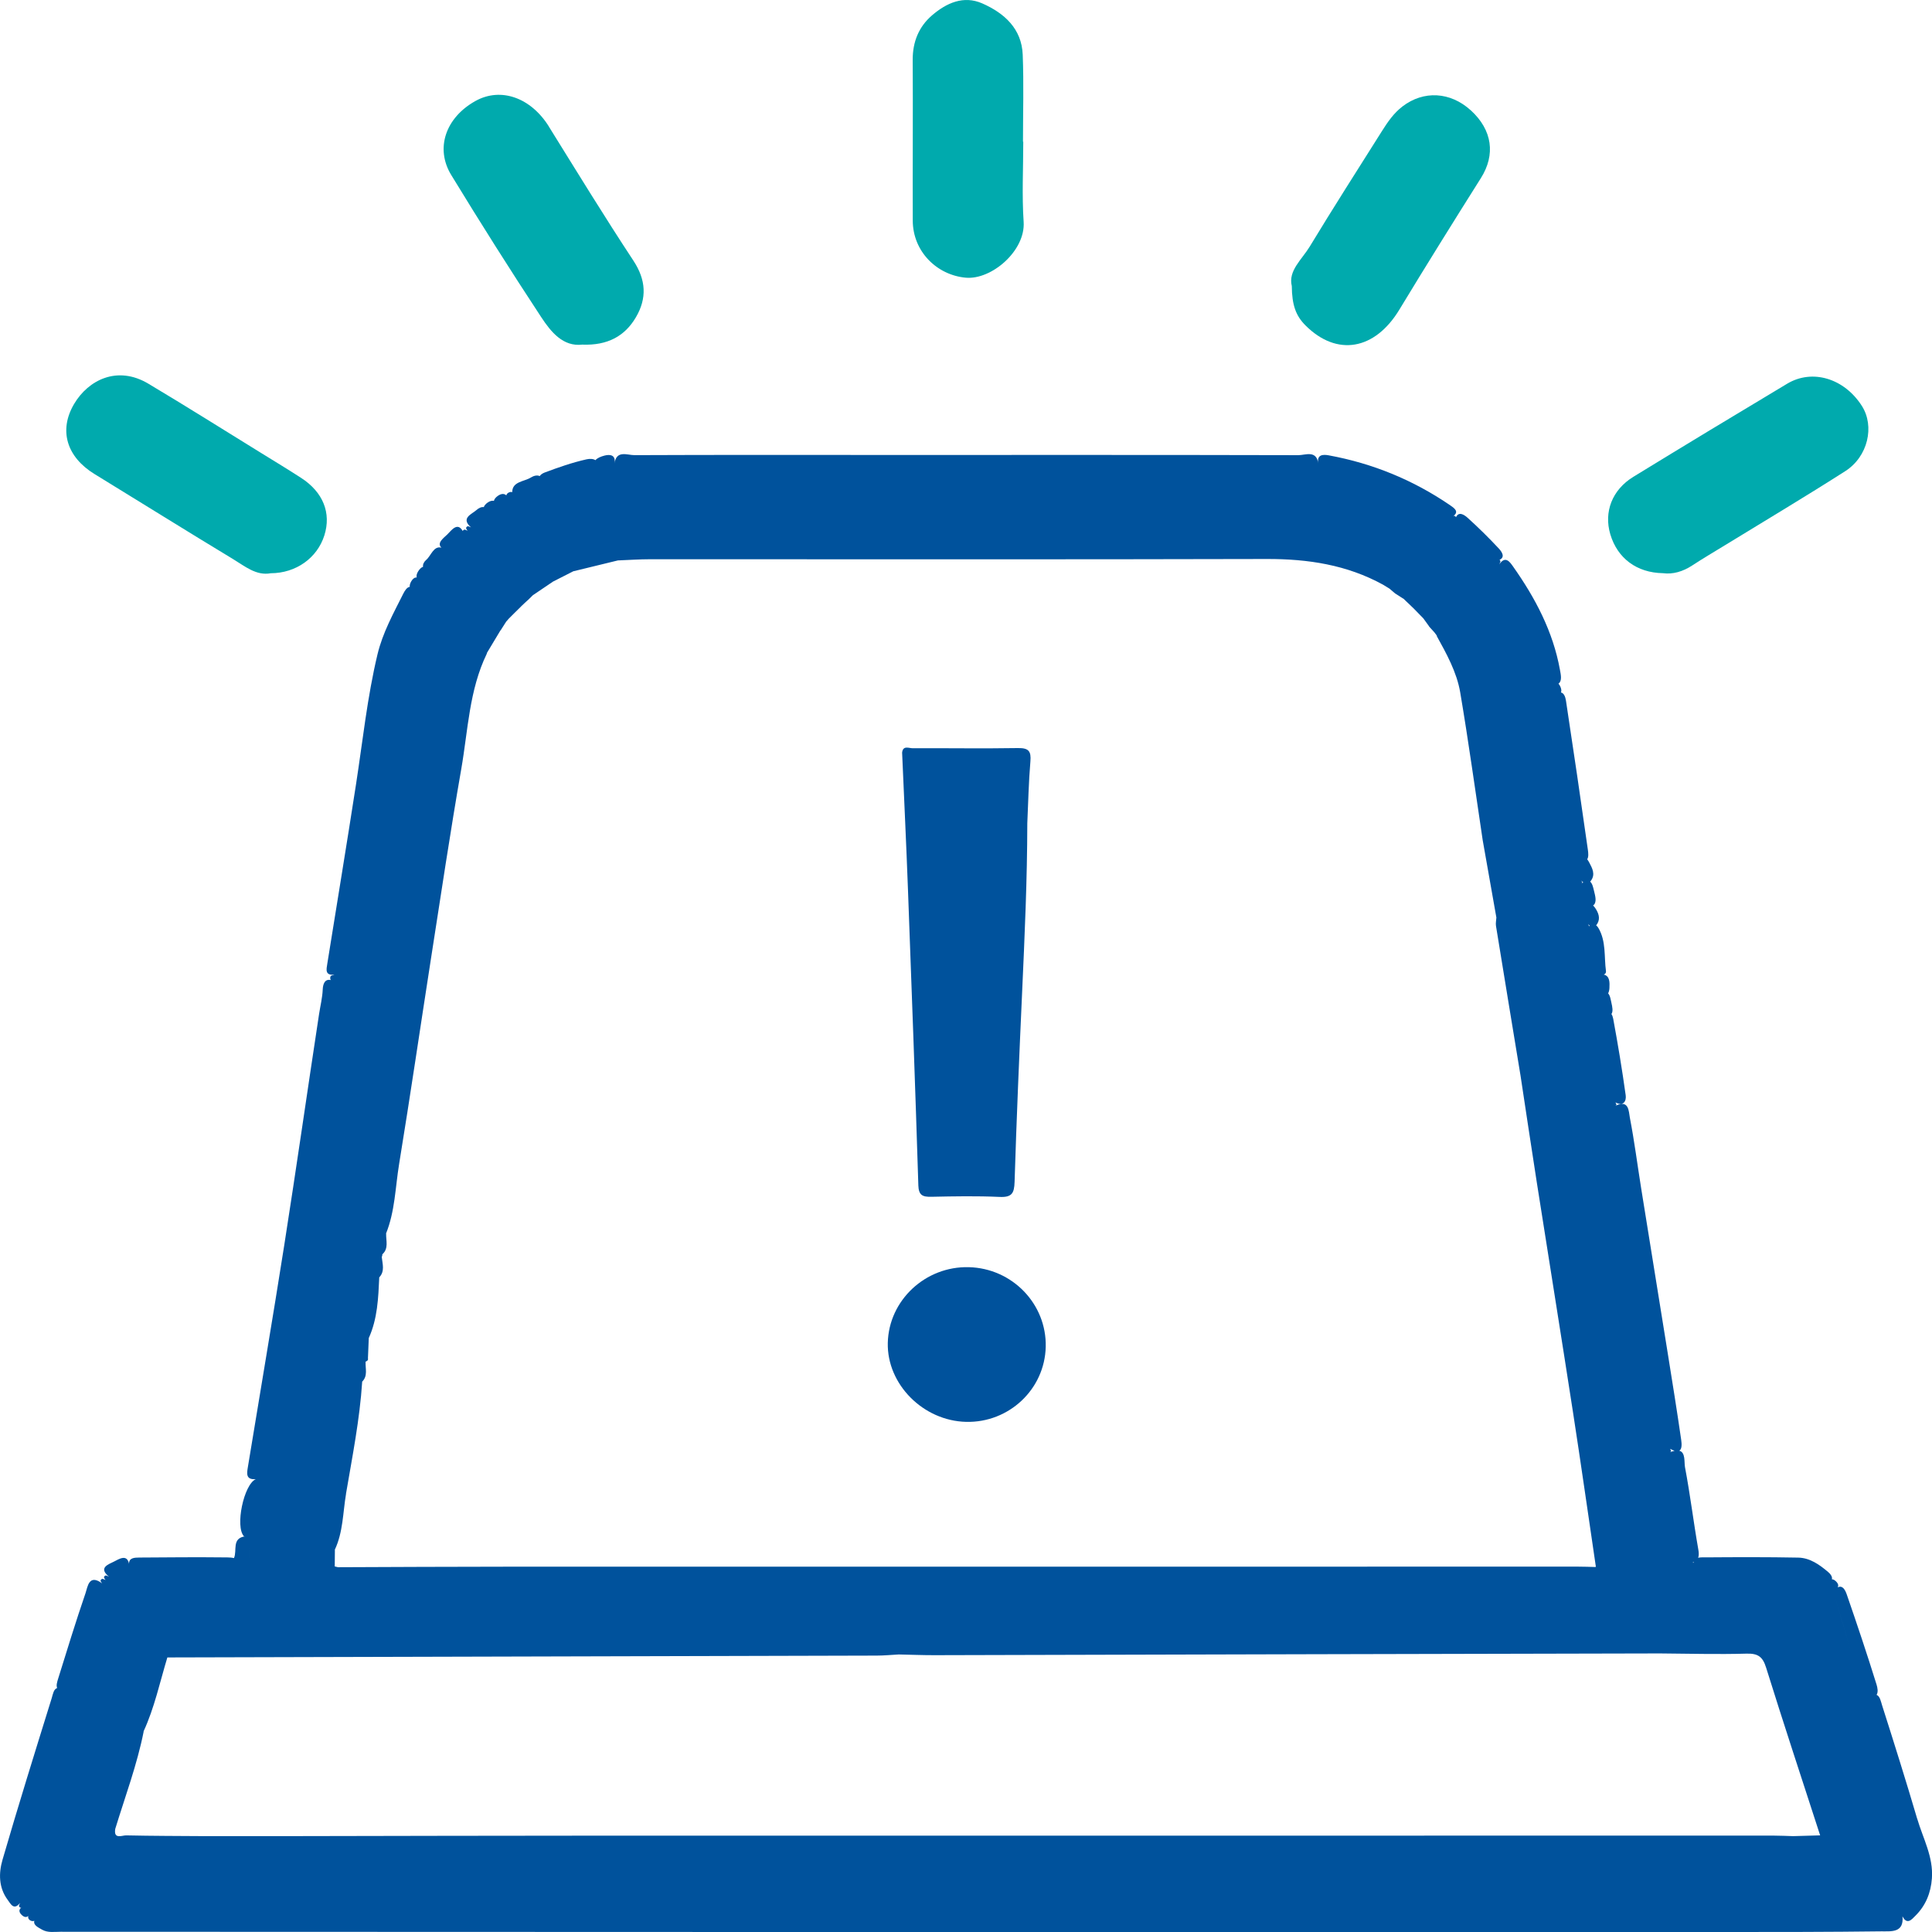
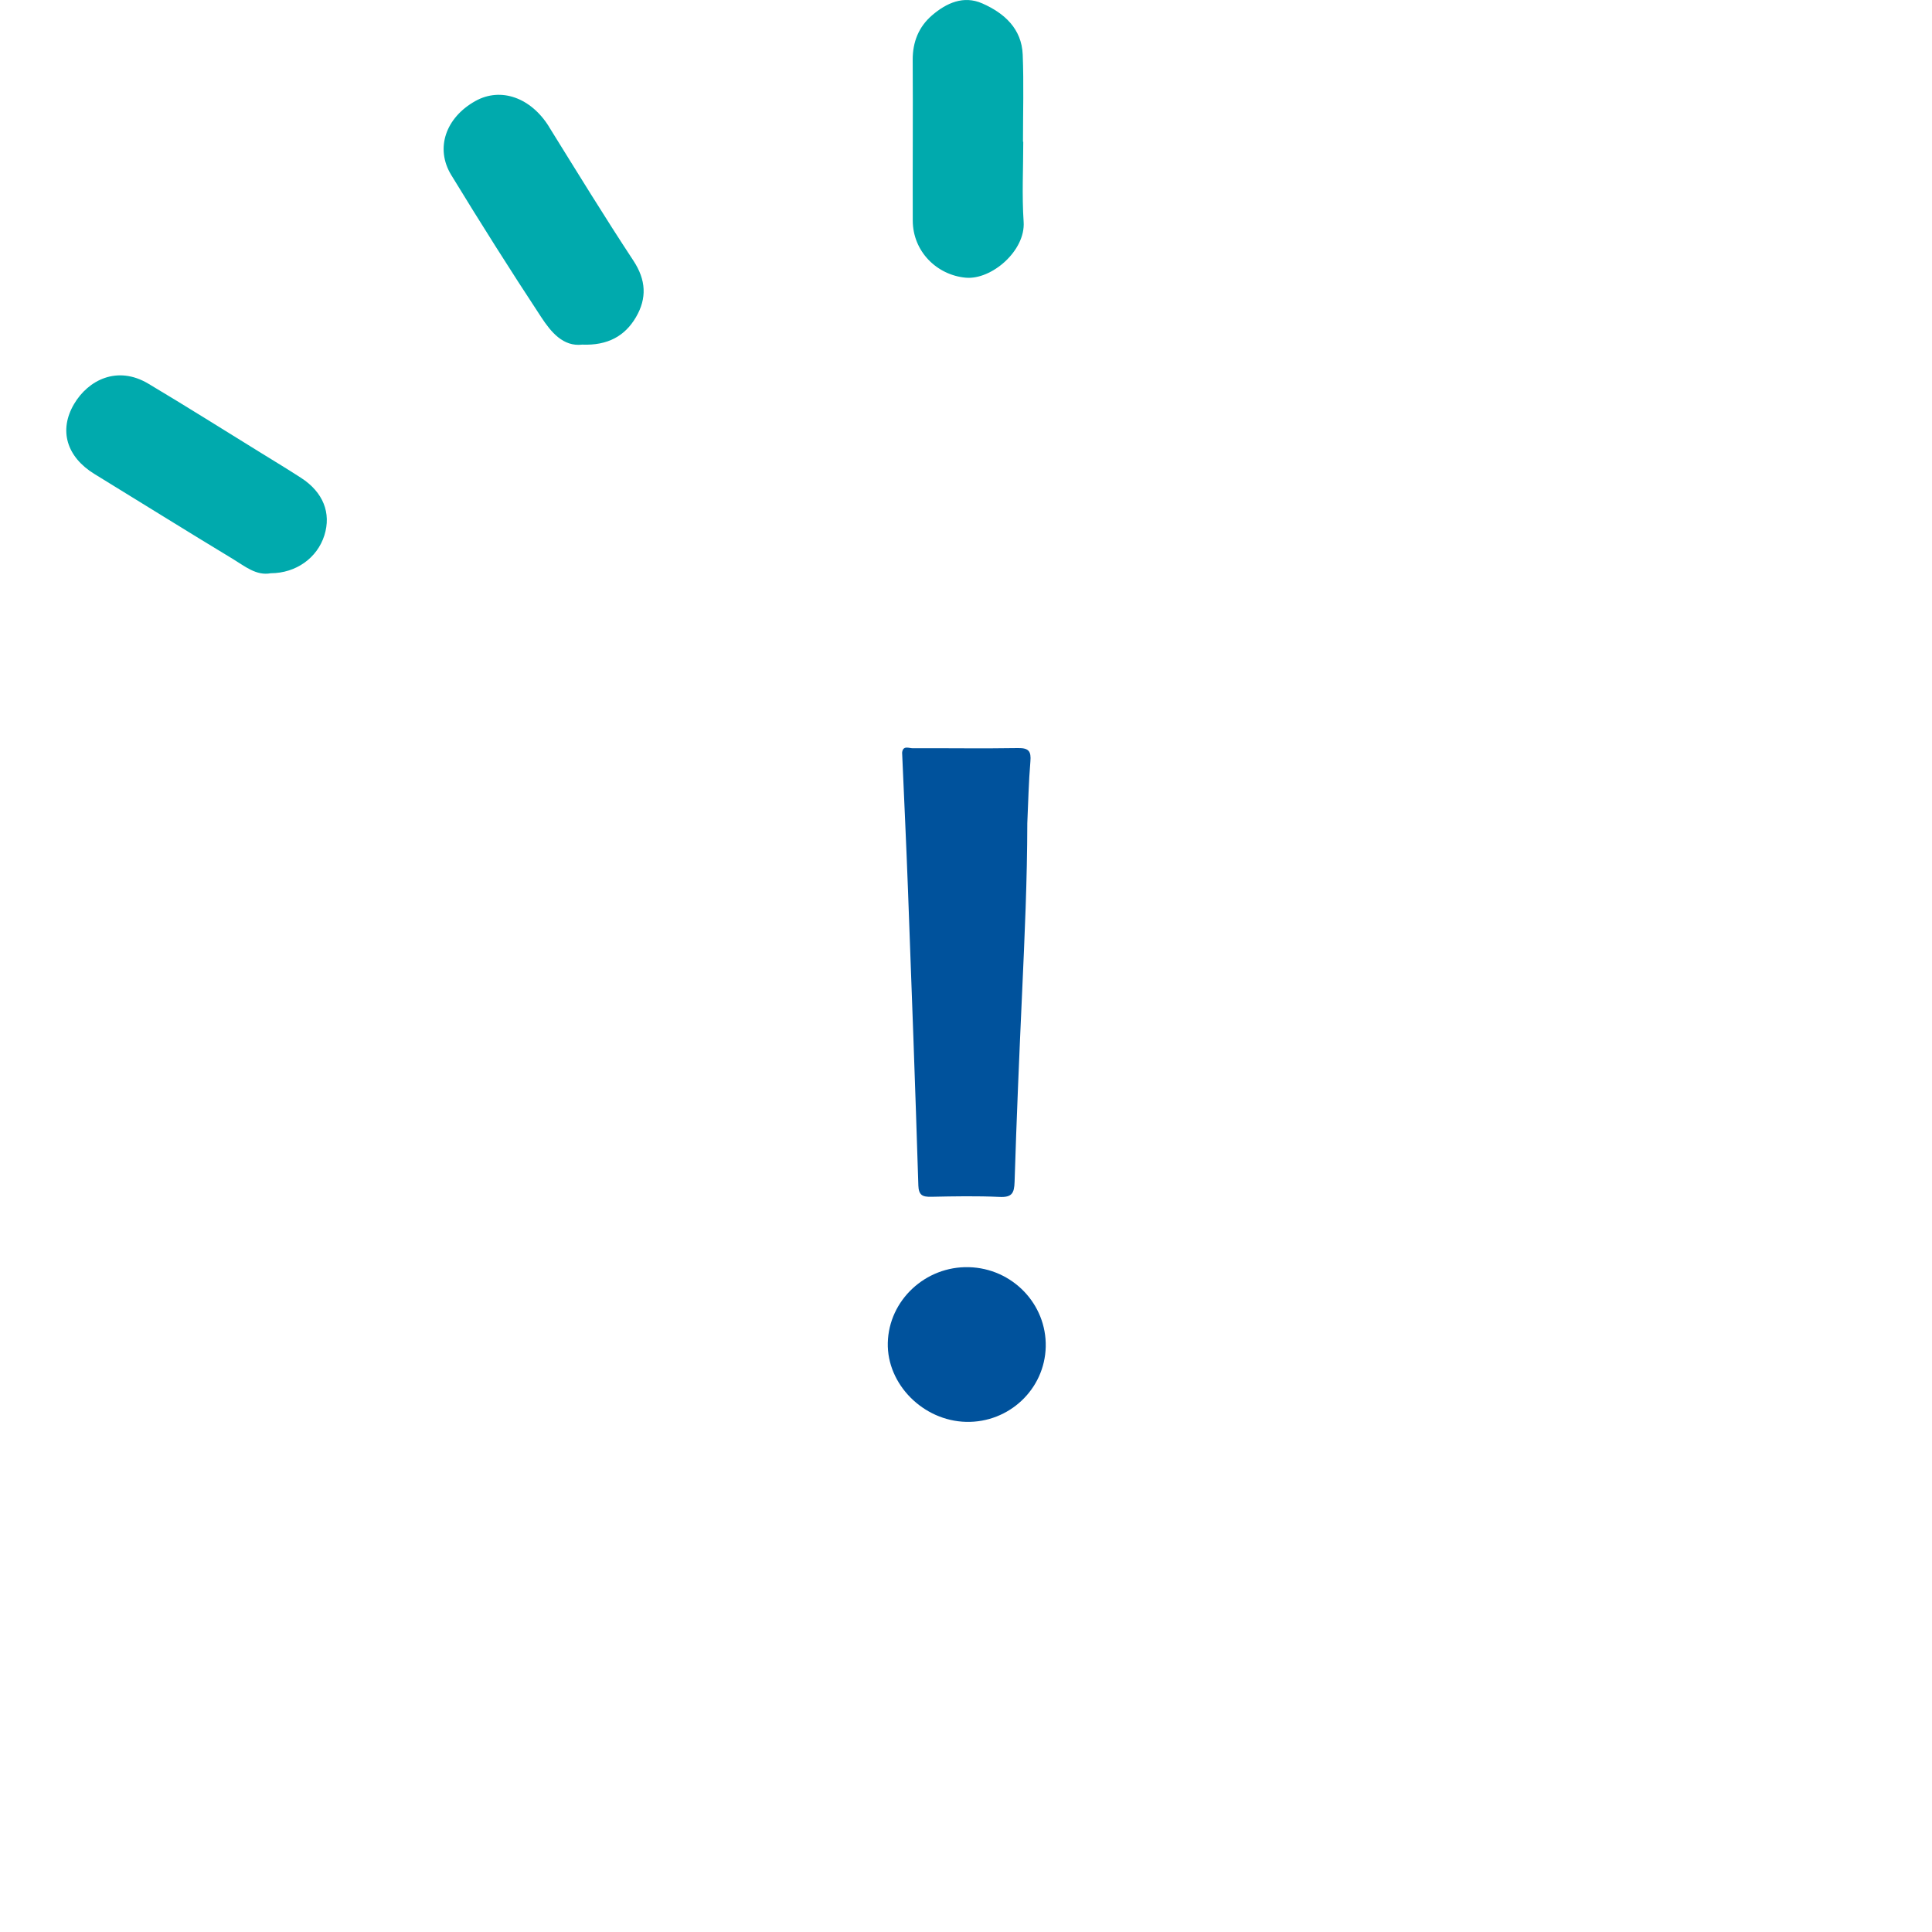
<svg xmlns="http://www.w3.org/2000/svg" id="Layer_2" viewBox="0 0 1024 1024">
  <defs>
    <style>      .cls-1 {        fill: #00aaad;      }      .cls-2 {        fill: #00529c;      }    </style>
  </defs>
  <g id="Layer_1-2" data-name="Layer_1">
    <g>
      <g>
-         <path class="cls-1" d="M986.85,215.18c-9.29-14.61-26.22-19.82-39.62-11.8-27.26,16.31-54.44,32.75-81.52,49.34-11.27,6.9-15.73,18.65-12.21,30.48,3.77,12.66,13.94,20.37,27.91,20.6,5.22.7,10.53-.83,15.51-4.1,5.76-3.78,11.72-7.26,17.6-10.87,21.2-13.01,42.6-25.73,63.53-39.13,12.04-7.71,15.63-23.78,8.8-34.52Z" />
        <path class="cls-1" d="M159.62,253.31c-7.03-4.56-14.21-8.9-21.34-13.3-19.86-12.25-39.6-24.7-59.65-36.65-16.43-9.8-31.84-1.98-39.37,10.77-8.25,13.99-3.88,28.11,10.82,37.11,24.49,15,48.85,30.23,73.43,45.08,6.28,3.79,12.33,8.96,19.99,7.51,13.45-.04,24.64-8.14,28.41-20.03,3.76-11.87-.62-22.93-12.29-30.49Z" />
-         <path class="cls-1" d="M779.54,58.48c-10.77-9.84-24.96-10.67-36.2-2.06-4.6,3.52-7.82,8.21-10.84,13-12.85,20.38-25.84,40.67-38.31,61.26-4.19,6.91-11.52,12.8-9.51,20.94.08,10.12,2.19,15.79,7.24,20.84,16.66,16.66,36.77,13.12,49.77-8.34,14.17-23.39,28.64-46.61,43.23-69.75,7.81-12.39,6.09-25.44-5.36-35.9Z" />
        <path class="cls-1" d="M290.98,67.15c-9.57-15.41-25.53-21.12-38.99-13.62-15.71,8.75-21.49,25.01-12.83,39.22,15.49,25.39,31.38,50.56,47.74,75.41,5.17,7.85,11.56,15.67,21.68,14.5,13.45.53,22.59-4.48,28.47-14.51,5.91-10.07,5.4-19.78-1.34-30.01-15.39-23.36-29.99-47.22-44.75-70.97Z" />
        <path class="cls-1" d="M542.36,75.12c-.05,0-.1,0-.16,0,0-15.39.47-30.79-.14-46.16-.54-13.69-9.68-21.99-21.45-27.16-9.99-4.39-19.06-.14-26.58,6.3-7.07,6.06-10.34,14.16-10.28,23.69.17,28.38-.07,56.76.03,85.14.06,16.42,12.81,28.85,28.04,30.25,13.71,1.26,31.76-14.28,30.73-29.58-.95-14.1-.2-28.31-.2-42.46Z" />
      </g>
      <g>
        <path class="cls-2" d="M512.1,753.62c22.72.52,41.63-17.31,42.16-39.77.53-22.7-17.73-41.63-40.75-42.22-23.02-.59-42.42,17.52-42.96,40.1-.52,21.94,18.74,41.36,41.54,41.89Z" />
-         <path class="cls-2" d="M1016.15,964c-5.92-20.1-12.21-40.1-18.58-60.06-.63-1.98-1.13-4.95-2.95-5.62.96-1.49.51-3.78-.02-5.5-4.96-15.97-10.28-31.83-15.75-47.64-.8-2.3-2.15-5.2-4.87-3.84.58-.89.37-1.95-.84-3.15-.8-.79-1.54-1.14-2.21-1.13.4-1.38-.79-2.86-2.02-3.9-4.54-3.84-9.6-7.47-15.81-7.59-16.35-.32-32.72-.25-49.08-.13-1.25,0-2.74-.08-3.96.21.43-1.13.4-2.58.08-4.38-2.55-14.51-4.31-29.15-7.06-43.61-.5-2.64.38-7.88-3.03-8.75,1.42-.82,1.37-3.35,1.01-5.81-2.23-15.4-4.7-30.77-7.17-46.13-4.66-29.04-9.39-58.07-14.04-87.12-2-12.5-3.6-25.07-6-37.49-.62-3.22-.41-9.81-7.64-6.27.19-.2.57-.43.54-.59-.09-.42-.35-.8-.54-1.2,4.38,2.33,5.84-.88,5.44-3.77-1.88-13.57-4.13-27.09-6.62-40.56-.17-.91-.48-1.82-.94-2.52.99-1.36.46-3.87.02-5.8-.37-1.59-.65-3.96-1.77-5.14.42-.78.63-1.77.69-2.8.15-2.93.24-6.45-3-7.15.79-.32,1.29-.95,1.17-1.83-1.05-7.65.15-15.76-3.98-22.82-.35-.6-.76-1.1-1.22-1.47.21-.24.42-.52.62-.86,1.74-2.97.53-5.82-1.11-8.29-.35-.52-.73-.98-1.14-1.33,2.21-1.66,1.13-5.11.45-7.94-.39-1.6-.83-3.79-2.01-4.73.11-.12.21-.24.32-.38,2.68-3.47.76-6.78-.85-9.86-.31-.59-.66-1.14-1.04-1.6.79-1.19.63-3.2.36-5.08-3.75-26.35-7.6-52.7-11.61-79.01-.32-2.1-1.11-4.03-2.64-4.33.33-.78.23-1.82-.33-3.11-.3-.69-.64-1.19-1.01-1.53,2.02-1.51,1.29-4.63.78-7.42-3.66-20.26-13.07-38.05-24.85-54.73-1.64-2.32-4.07-5.94-7.29-1.11.21-.62.78-1.42.57-1.83-.14-.28-.3-.45-.45-.56,3.05-1.44,1.41-4.1-.45-6.1-5.22-5.6-10.7-10.99-16.39-16.14-2.05-1.85-4.79-3.48-6.24-.35,0,0,0-.01,0-.02-.41-.82-.9-.83-1.4-.59,3.19-2.37.56-4.2-1.73-5.77-19.52-13.35-41-22.17-64.35-26.44-2.93-.54-6.39-.45-5.51,4.33-.96-7.27-6.84-4.4-10.56-4.41-72.36-.18-144.73-.11-217.09-.11-44.93,0-89.85-.1-134.78.1-3.73.02-9.59-2.84-10.57,4.41.8-4.48-2.27-4.96-5.25-4.19-1.9.49-3.74,1.2-4.88,2.44-1.09-.77-3.01-.82-4.68-.45-7.58,1.7-15,4.29-22.28,7.03-1,.38-2.02,1.03-2.57,1.87-1.33-.7-3.22-.17-4.69.75-3.49,2.2-9.85,2.04-9.87,7.75-.55-.18-1.19-.13-1.84.2-.74.37-1.16.91-1.29,1.52-1.1-1.1-2.74-.98-4.49.25-1.09.76-1.88,1.69-2.09,2.65-.97-.25-2.13.07-3.34.92-.99.69-1.73,1.53-2.02,2.39-1.26-.23-2.78.56-3.91,1.58-2.44,2.19-8.52,4.21-2.85,9.17-.63-.21-1.44-.77-1.86-.57-1.38.68-.52,1.56.05,2.35-.63-.21-1.44-.77-1.86-.57-.46.23-.66.48-.71.74-2.84-5-6.02-.35-8.16,1.75-1.89,1.86-5.82,4.54-3.13,7.06-4.18-1.18-5.59,4.4-8.09,6.46-1.12.93-1.92,2.4-1.66,3.65-.98.32-1.89,1.26-2.64,2.48-.7,1.14-.98,2.26-.73,3.16-1.04-.01-2.03.59-2.87,2.03-.61,1.04-.93,2.09-.83,2.98-1.5.2-2.64,2.04-3.48,3.73-5.19,10.36-10.86,20.6-13.58,31.94-5.45,22.71-7.84,45.92-11.4,68.94-4.91,31.75-10.15,63.46-15.24,95.19-.48,2.98-1.31,6.26,3.76,5.74-.83.47-2.2.09-2.2,1.78,0,.56.16.88.39,1.09-3.29-.78-4.24,2.15-4.36,4.94-.19,4.48-1.28,8.75-1.95,13.12-6.21,40.77-12.04,81.6-18.43,122.35-6.17,39.3-12.88,78.52-19.31,117.78-.53,3.22-1.19,6.8,4.22,6.31-6.4,2.86-11.06,25.17-6.3,30.3.13.14.57.01.87,0-7.53.88-4.35,7.59-6.13,11.49-.01.02-.02.05-.03.07-1.13-.28-2.35-.35-3.51-.36-15.54-.17-31.08-.05-46.61.07-2.65.02-5.57.13-5.48,3.33-1.08-5.36-5.33-2.53-8.02-1.17-2.82,1.43-8.46,3.22-2.64,7.96-.63-.21-1.44-.77-1.86-.57-1.38.68-.52,1.56.05,2.35-.63-.21-1.44-.77-1.86-.57-1.38.68-.52,1.56.05,2.35-7.05-5.14-7.64,1.84-8.79,5.2-5.16,15.01-9.79,30.2-14.52,45.35-.55,1.77-1.13,3.66-.49,4.94-1.88.45-2.32,3.45-2.9,5.32-8.87,28.5-17.74,57.01-26.08,85.67-2.06,7.07-2.11,14.71,2.73,21.27,1.65,2.23,3.25,5.75,6.61,1.6-.21.62-.78,1.42-.57,1.83.34.68.74.81,1.15.69-1.26,1.02-1.34,2.31.2,3.83,1.38,1.35,2.57,1.44,3.54.57-.28.98.13,1.92,1.22,2.46.72.36,1.4.37,1.98.11-.66,2.32,2,3.48,4.12,4.71,3.03,1.74,6.49,1.11,9.77,1.11,132.08.08,264.16.12,396.25.13,162.21.02,324.41.02,486.62,0,27.38,0,54.76-.01,82.14-.35,5.08-.06,12.15.99,11.25-7.97,2.46,4.82,5,1.56,6.85-.28,5.48-5.43,8.19-12.16,8.75-19.82.84-11.36-4.71-21.18-7.77-31.57ZM897.77,827.93c-.02.11-.03.22-.04.34-.19-.07-.46-.07-.79-.02.3-.1.58-.2.83-.32ZM885.19,767.9c.92.52,1.69.84,2.37,1.05-.69.14-1.47.38-2.37.73.19-.2.57-.43.54-.59-.09-.42-.35-.8-.54-1.2ZM842.56,490.62c-.11.1-.21.21-.32.33-.1-.39-.33-.75-.51-1.12.28.31.56.57.83.79ZM838.11,466.66c.34.42.68.76,1.04,1.03-.33.21-.67.45-1.04.75.19-.2.57-.43.54-.59-.09-.42-.35-.8-.54-1.2ZM823.61,373.9h0c-.29,3.32-.24,6.61.02,9.87-.26-3.26-.31-6.55-.02-9.87ZM757.58,332.01s0,0,0,0c0,0,0,0,0,0h0ZM736.48,311.85s.02,0,.02,0c0,0-.01,0-.02,0,0,0,0,0,0,0h0s0,0,0,0c0,0,0,0,0,0ZM733.08,309.85s-.01,0-.02,0c0,0,0,0,0,0,0,0,.01,0,.02,0ZM293.23,308.09s-.01.02-.02.03h0s.01-.02.02-.03ZM282.47,315.31s0,.02,0,.03c0,0,0,0,0,0,0,0,0-.02,0-.03ZM204.53,653.57c0,.13-.01.27-.02.4h0c0-.13.01-.27.02-.4ZM200.86,677.18h0c.05-1.62-.15-3.27-.17-4.9.03,1.63.22,3.28.17,4.9ZM191.82,732.33s0,.07,0,.11c0,0,0,0,0,0h0s0-.07,0-.11ZM183.38,791.78c3.35-19.75,7.3-39.44,8.59-59.49,3.11-3.09,1.6-6.99,1.81-10.59.81-.31,1.47-.73,1.24-1.8-.46.6-.91,1.19-1.37,1.79,0,0,0,0,0,0,.46-.6.91-1.2,1.37-1.79.15-3.57.29-7.14.44-10.7h0c4.64-10.26,5.05-21.22,5.55-32.17,3.08-3.26,1.71-7.09,1.33-10.8.23-.44.34-.91.31-1.41.01-.18.02-.36.02-.55,0,.18-.01.37-.02.55,3.49-3.17,1.87-7.24,2.02-11-.05.04-.08.09-.12.13,4.81-11.84,4.96-24.57,6.98-36.92,5.97-36.47,11.3-73.03,16.99-109.55,5.19-33.29,10.15-66.62,15.95-99.81,3.6-20.57,4.17-41.86,13.55-61.21l.04-.36s0,0,0,0c2.37-3.95,4.73-7.89,7.1-11.83l.36-.45c-.09-.3-.14-.58-.16-.85.02.26.08.55.16.85.91-1.43,1.82-2.86,2.73-4.29.46-.53.93-1.07,1.39-1.6.11-.8.34-1.5.78-1.99-.43.5-.66,1.19-.78,1.99.93-.93,1.86-1.86,2.79-2.79l.13-.13c-.04-.32-.06-.62-.05-.89,0,.27.01.57.05.89,1.14-1.12,2.28-2.25,3.42-3.37l.17-.18c0-.27.02-.51.09-.71-.06.2-.09.44-.09.71.54-.52,1.08-1.04,1.62-1.56l.29-.28s0,0,0,0c.49-.45.98-.89,1.47-1.34l.41-.35c-.01-.23,0-.44.02-.63-.02.19-.03.4-.02.63.83-.82,1.66-1.63,2.49-2.45,3.58-2.42,7.16-4.84,10.74-7.26,0,0,0,0,0,.01h0s0,0,0,0c3.56-1.81,7.13-3.63,10.69-5.44.72-.17,1.45-.35,2.17-.52h0c7.15-1.74,14.31-3.49,21.46-5.23,5.72-.22,11.43-.63,17.15-.63,108.94-.02,217.88.17,326.81-.13,21.8-.06,42.45,3.09,61.63,13.64,1.13.69,2.26,1.39,3.39,2.08.97.82,1.93,1.64,2.9,2.47l.13.09s0,0,0,0c1.43.92,2.85,1.83,4.28,2.75,0-.04-.01-.07-.02-.1.65.63,1.3,1.25,1.95,1.88.52.49,1.04.98,1.57,1.48.7.67,1.39,1.35,2.09,2.02,1.67,1.72,3.34,3.43,5.02,5.15.26.09.52.19.75.29-.24-.11-.49-.21-.75-.29,1.04,1.43,2.08,2.86,3.11,4.29-.03,0-.06-.01-.09-.01h0c.91,1.01,1.83,2.01,2.74,3.02,0,0,0-.02,0-.02.52.69,1.04,1.38,1.56,2.07-.11-.07-.21-.14-.32-.2,0,0,0,0,0,0,0,0,0,0,0,0h0c5.29,9.59,10.72,19.31,12.55,30.08,4.41,26.04,8,52.22,11.92,78.34,2.42,13.67,4.83,27.34,7.25,41.01-.08,1.48-.44,3-.21,4.42,4.29,26.45,8.66,52.89,13.01,79.34.46,0,.92,0,1.38.02-.46-.01-.92-.02-1.38-.02,2.89,18.97,5.7,37.95,8.67,56.9,6.36,40.55,12.9,81.08,19.16,121.65,4.21,27.25,8.08,54.55,12.11,81.83l-.44.08c-3.01-.07-6.03-.19-9.04-.19-189.5,0-379,0-568.5.03-29.57,0-59.13.18-88.7.28-.59-.14-1.17-.28-1.75-.41.03-2.95.05-5.91.08-8.86,0,0,0,0,0,0h0s-.06.06-.08.09c4.45-9.39,4.3-19.73,5.98-29.65ZM208.21,876.19c-.08-.39-.12-.79-.11-1.19,0,.4.03.8.11,1.19ZM177.34,821.5c0-.08,0-.17,0-.25,0,.08,0,.17,0,.25h0s0,0,0,0h0ZM177.41,830.19s0,0,0,0c-.18-.18-.34-.37-.49-.55.15.18.32.37.49.55ZM132.01,816.17c3.69-10.43,5.37-21.19,5.41-32.22.39-1.02.89-2.02,1.29-3.03-.39,1.02-.9,2.02-1.29,3.03-.04,11.03-1.72,21.79-5.41,32.22-.83,3.24.87,7.11-.14,10.31,1.01-3.19-.69-7.07.14-10.31ZM76.04,917.58c-.01.08-.02.16-.04.24,0,0,0,0,0,0,.01-.08.02-.16.04-.24ZM76.01,917.82c-.47.46-1.04.89-1.5,1.35.46-.46,1.03-.89,1.5-1.35ZM964.71,972.78c-4.78.14-9.55.27-14.33.41-3.31-.09-6.62-.27-9.93-.27-206.19,0-412.39-.02-618.58.01-57.27,0-114.54.17-171.81.26,0,0,0,0,0,0-12.66,0-25.31,0-37.97,0-1.23,0-2.47,0-3.7,0-.73.45-1.48.77-2.24,1.01.76-.24,1.5-.56,2.24-1.01-13.84-.1-27.68-.1-41.51-.4-2.21-.05-6.74,2.29-5.8-3.44-.3-.81-.92-1.71-1.1-2.49.18.78.8,1.68,1.1,2.49,5.25-17.16,11.58-34.02,15.08-51.68-.04.04-.08.08-.12.11,5.83-12.6,8.66-26.13,12.66-39.3,125.33-.32,250.66-.63,375.99-.98,3.89-.01,7.78-.39,11.67-.6-4.2-.18-8.4-.52-12.6-.52,4.2,0,8.4.34,12.6.52,6.32.13,12.64.39,18.96.38,67.54-.15,135.08-.35,202.62-.52,60.6-.15,121.2-.27,181.8-.41,15.3.1,30.61.56,45.9.11,6.19-.18,8.64,1.67,10.44,7.45,9.26,29.71,19.04,59.26,28.63,88.87.29-.23.52-.46.71-.7-.19.24-.43.47-.71.7ZM971.98,844.43s0,0,0,0c3.35,11.15,6.43,22.39,10.04,33.46-3.61-11.06-6.7-22.3-10.04-33.46ZM1008.12,1014.05s0,0,0,0c6.2-7.52,8.64-15.55,7.79-24.3.85,8.76-1.59,16.78-7.79,24.3Z" />
        <path class="cls-2" d="M486.73,628.13c.17,5.39,2.17,6.29,6.92,6.19,12.04-.26,24.12-.48,36.14.07,6.54.3,7.77-1.94,7.96-7.96,1.03-33.47,2.47-66.94,3.99-100.4,1.35-29.9,2.71-59.79,2.75-89.72.5-10.91.72-21.85,1.64-32.73.46-5.39-.86-7.18-6.61-7.09-18.61.31-37.22,0-55.83.09-1.97,0-5.14-1.64-5.55,2.35,1.05,24.27,2.21,48.53,3.11,72.8,1.95,52.13,3.86,104.26,5.49,156.39Z" />
      </g>
    </g>
  </g>
</svg>